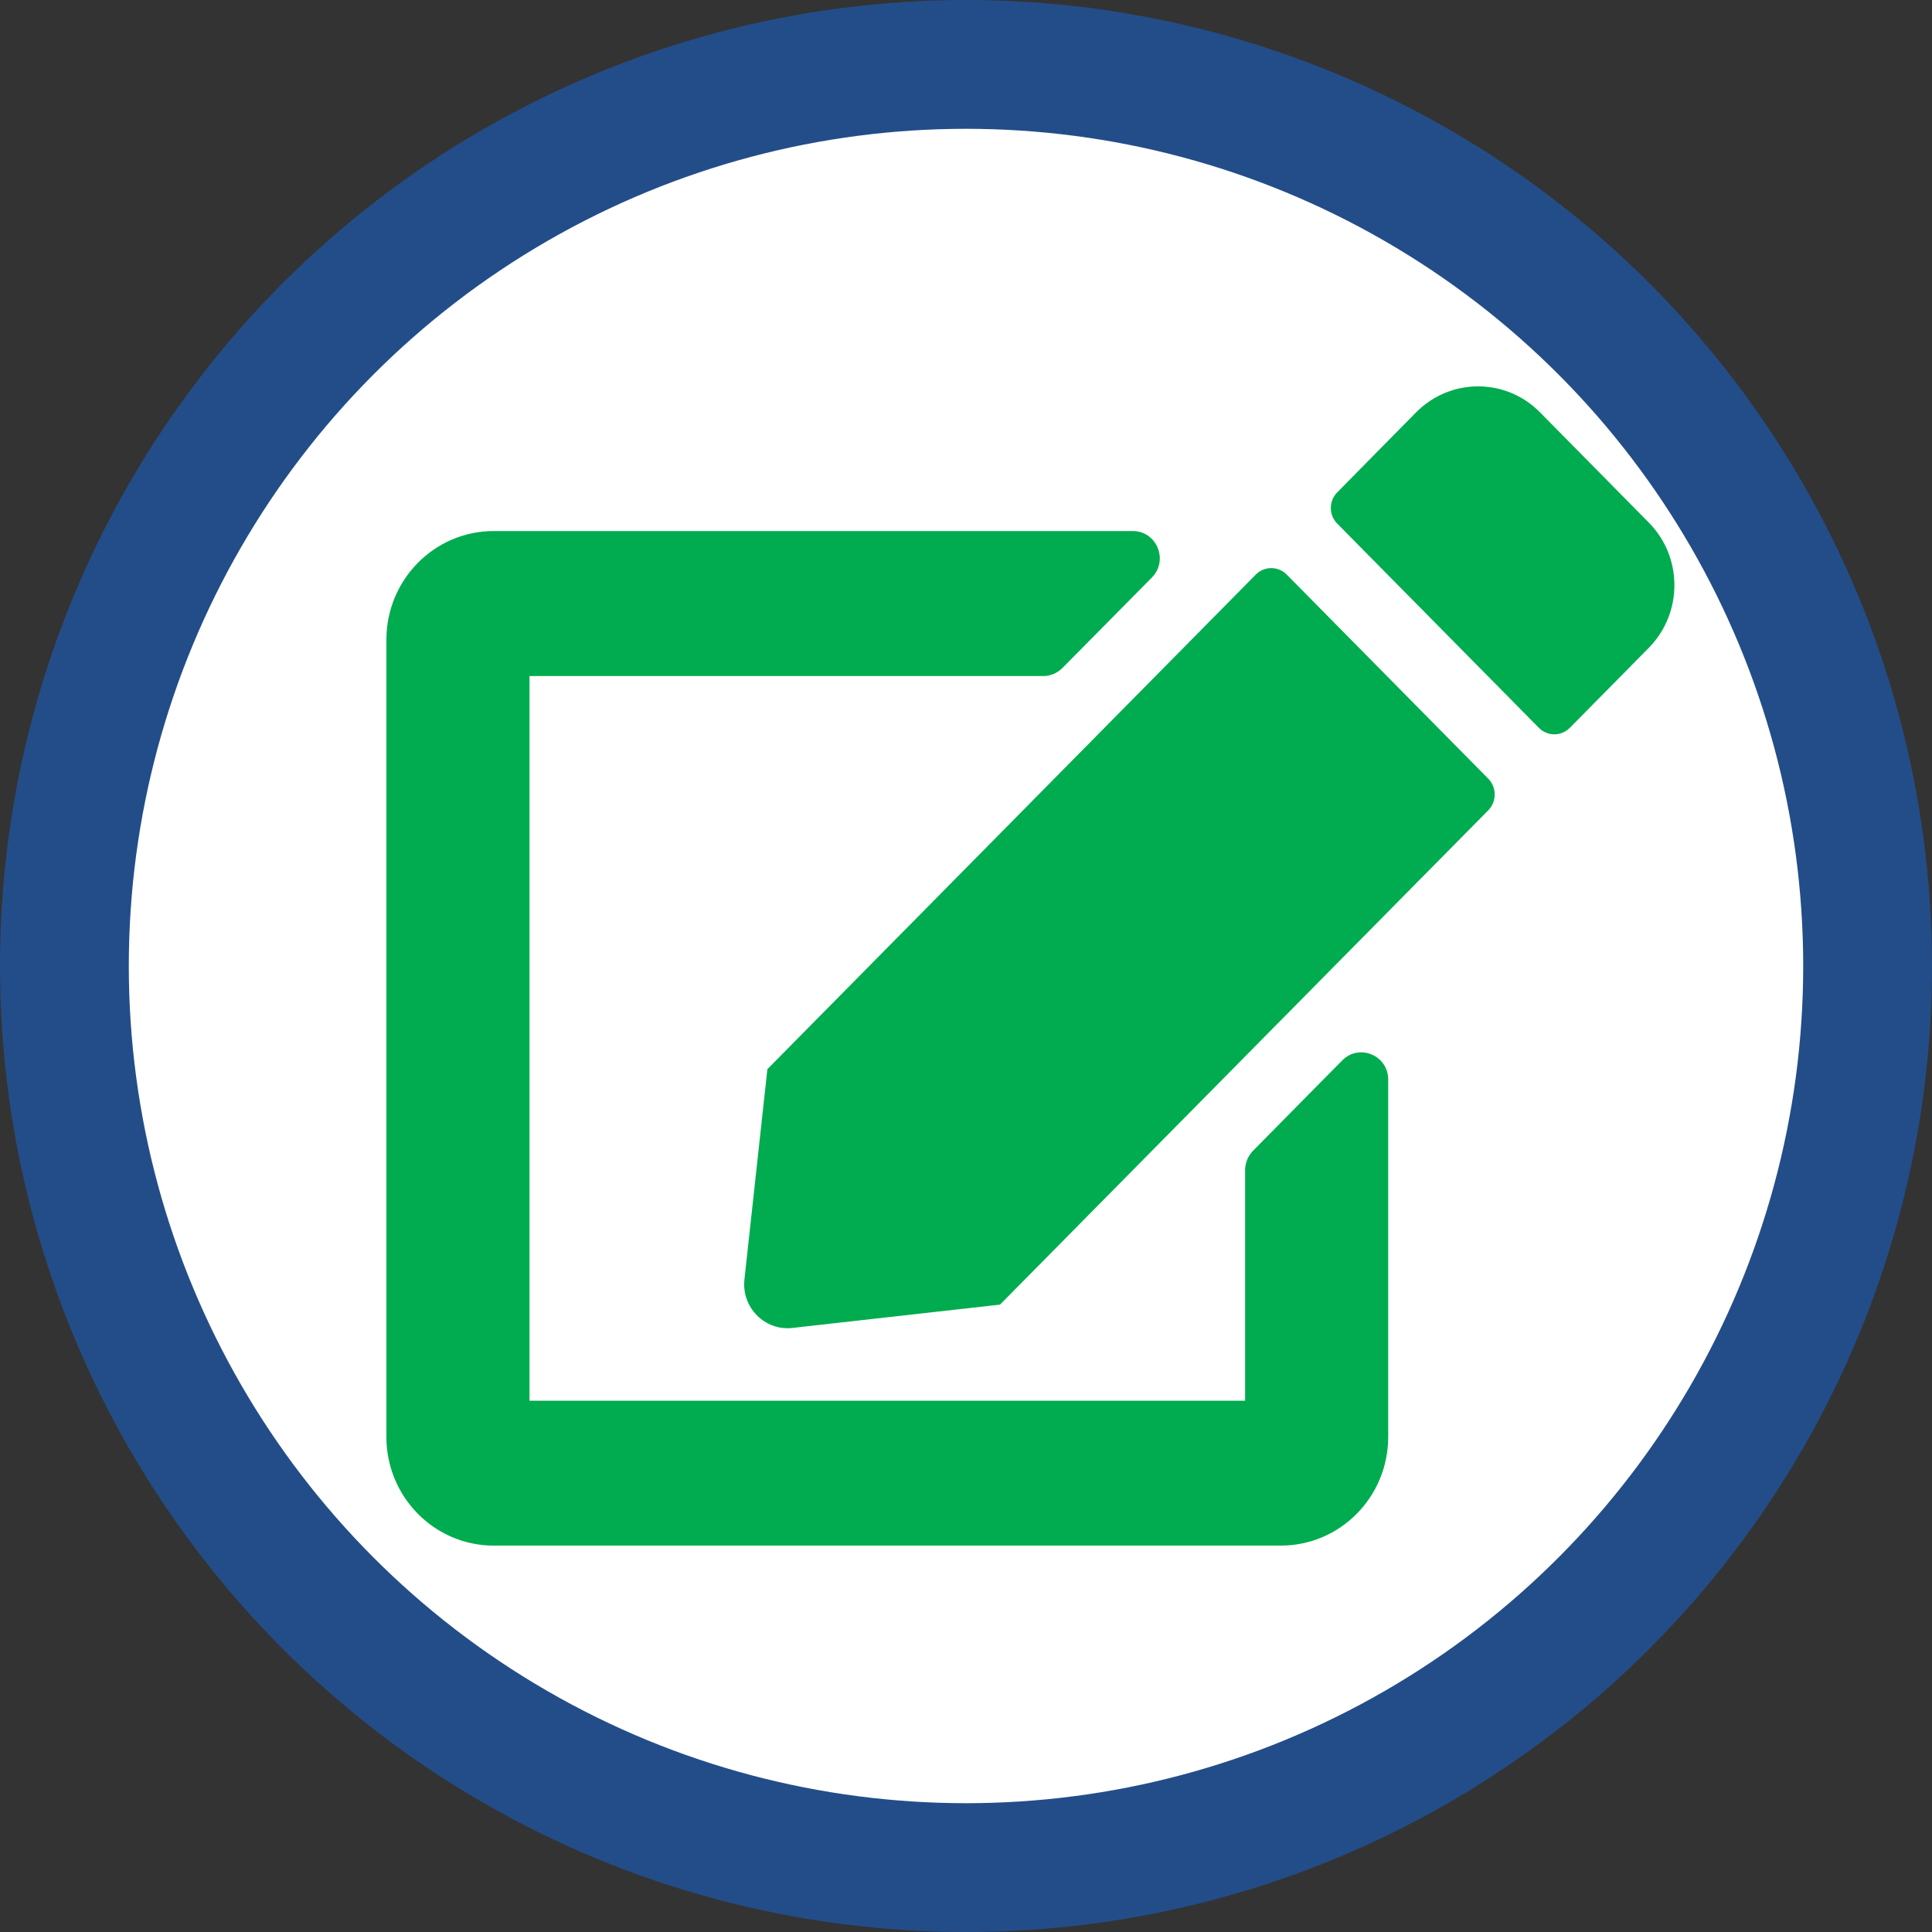
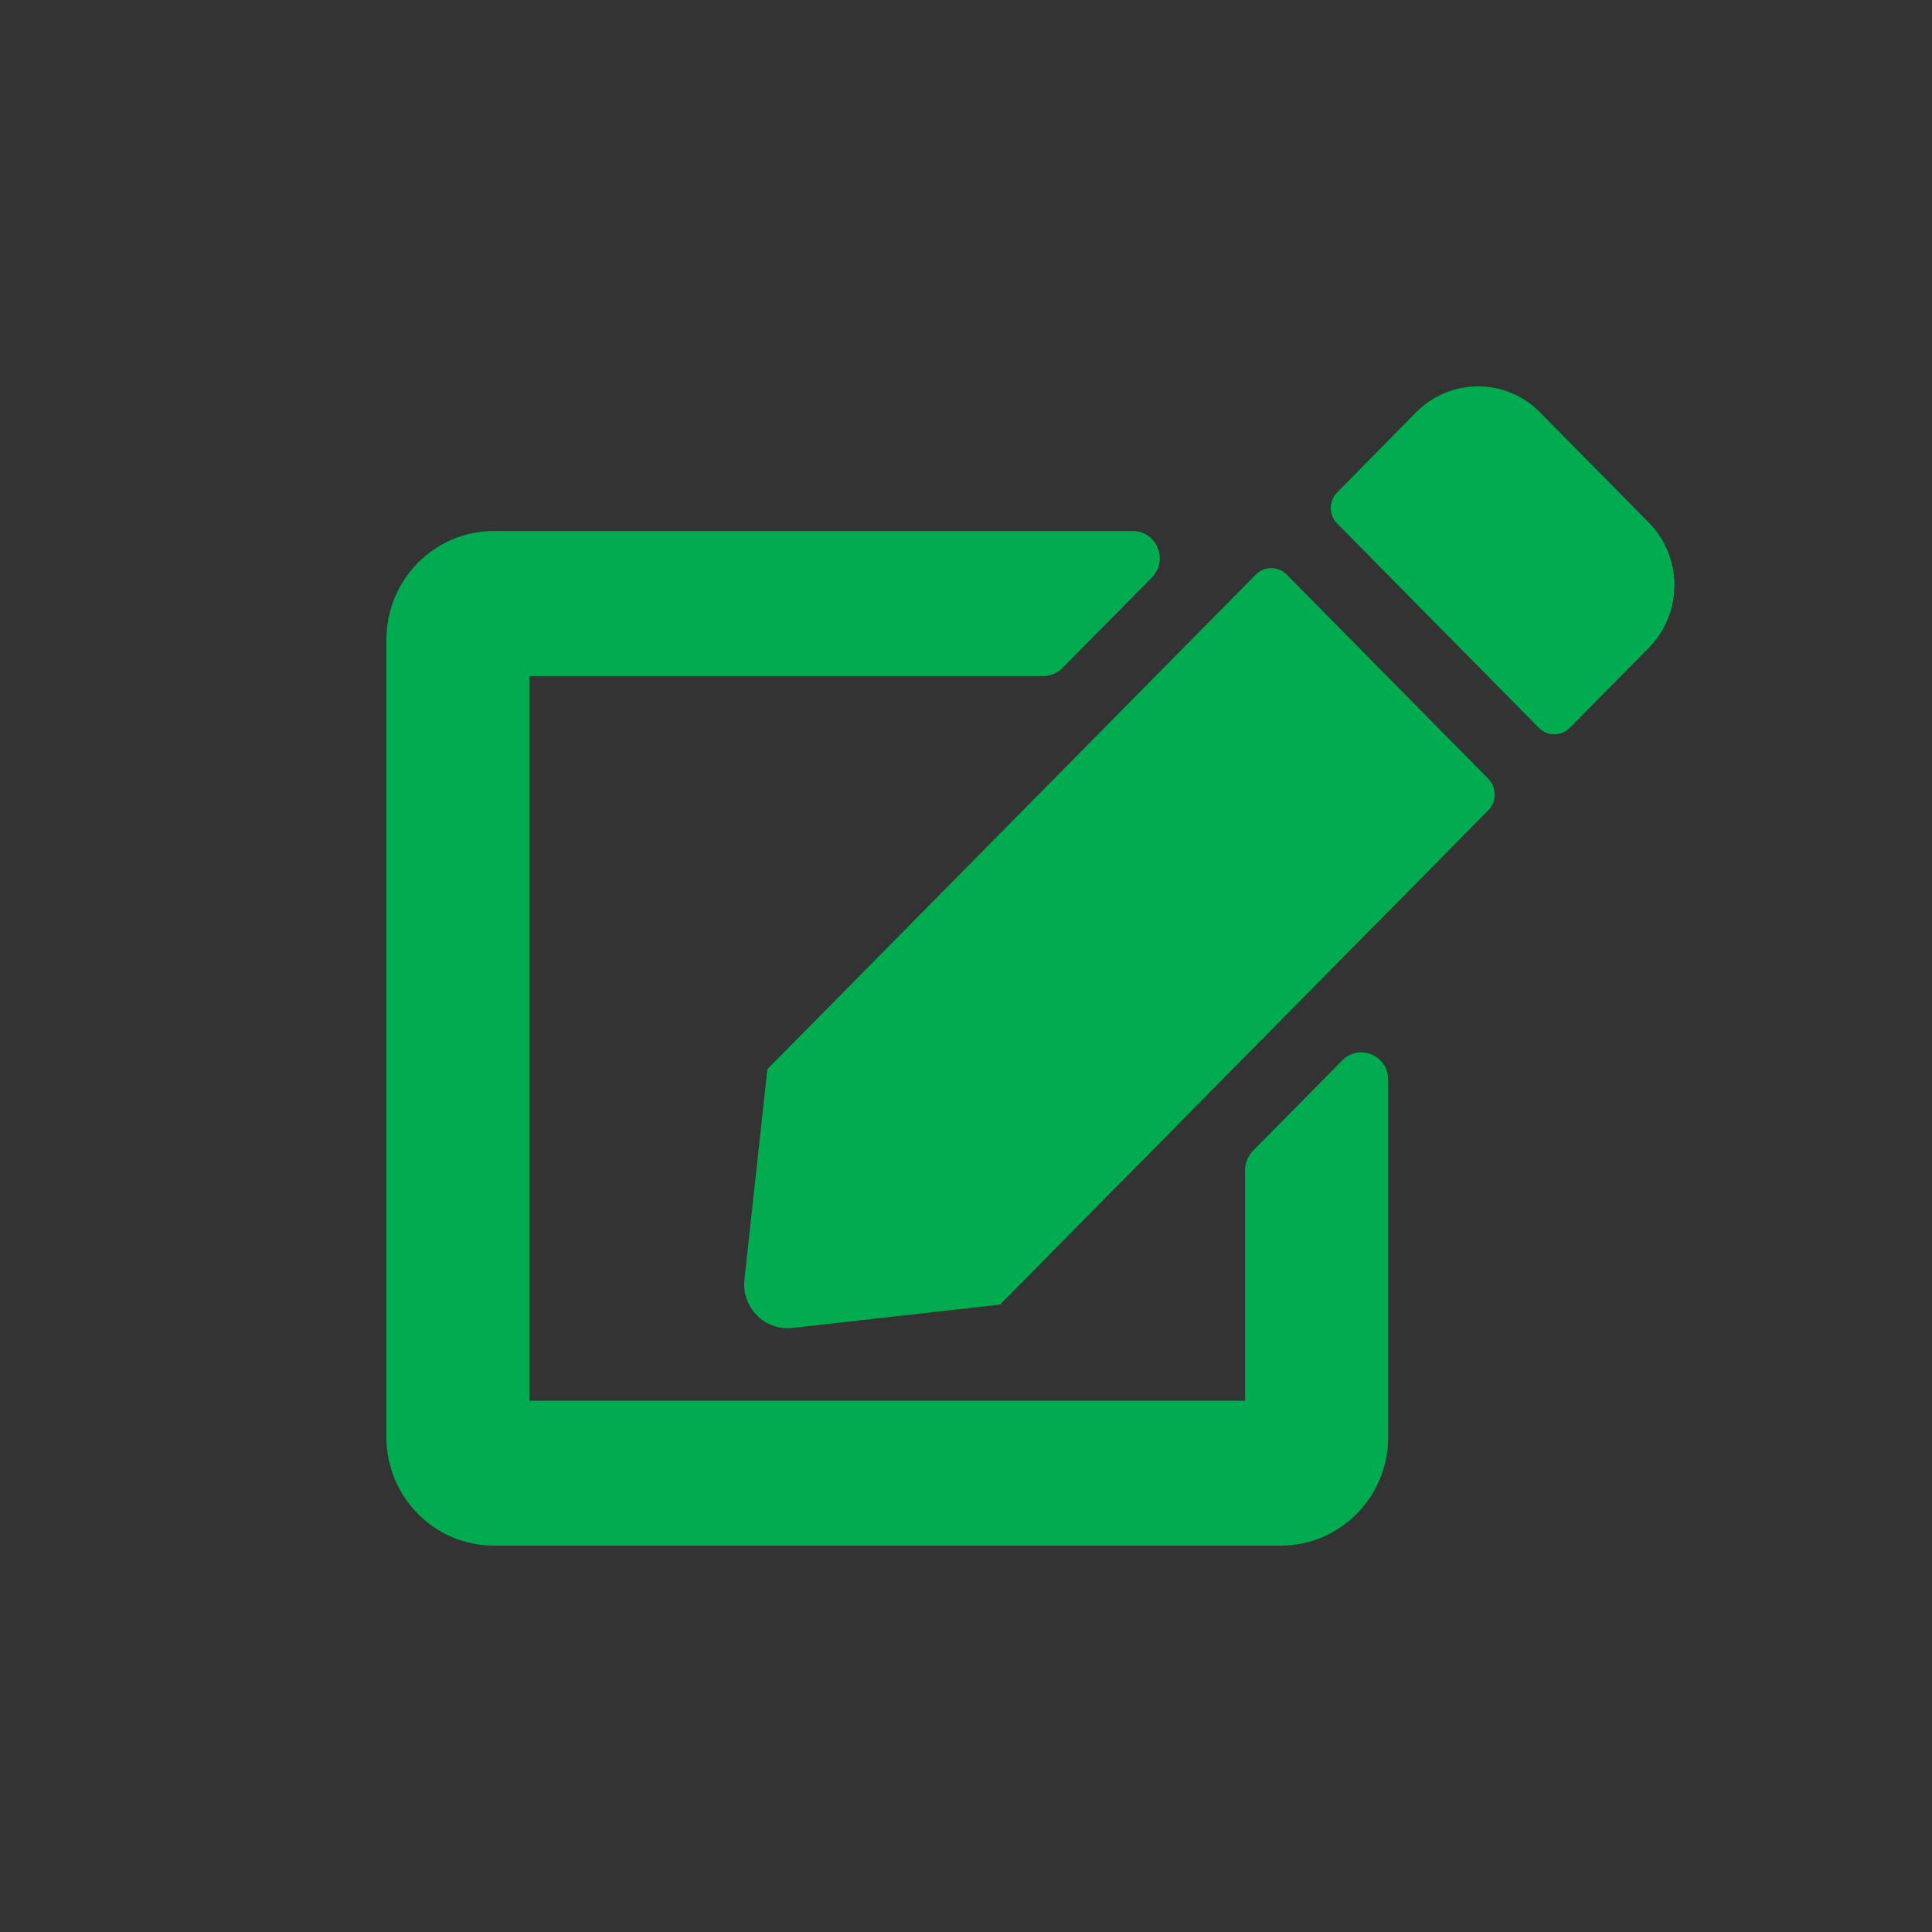
<svg xmlns="http://www.w3.org/2000/svg" width="15" height="15" viewBox="0 0 15 15" fill="none">
  <rect x="0" y="0" width="15" height="15" fill="#333333" stroke="none" />
-   <circle cx="7.5" cy="7.5" r="7" fill="white" stroke="#234D89" />
  <path d="M9.99 4.461L11.556 6.047C11.621 6.114 11.621 6.223 11.556 6.29L7.764 10.129L6.153 10.31C5.938 10.335 5.755 10.15 5.78 9.932L5.958 8.301L9.75 4.461C9.816 4.394 9.924 4.394 9.99 4.461ZM12.802 4.058L11.955 3.2C11.691 2.933 11.262 2.933 10.996 3.2L10.382 3.823C10.316 3.89 10.316 3.999 10.382 4.065L11.948 5.651C12.014 5.718 12.121 5.718 12.188 5.651L12.802 5.029C13.066 4.76 13.066 4.326 12.802 4.058ZM9.667 9.085V10.875H4.111V5.249H8.101C8.156 5.249 8.208 5.226 8.248 5.187L8.943 4.484C9.075 4.35 8.981 4.123 8.795 4.123H3.833C3.373 4.123 3 4.501 3 4.967V11.156C3 11.622 3.373 12 3.833 12H9.944C10.405 12 10.778 11.622 10.778 11.156V8.382C10.778 8.194 10.554 8.1 10.422 8.232L9.727 8.936C9.689 8.976 9.667 9.029 9.667 9.085Z" fill="#00AC4F" />
</svg>